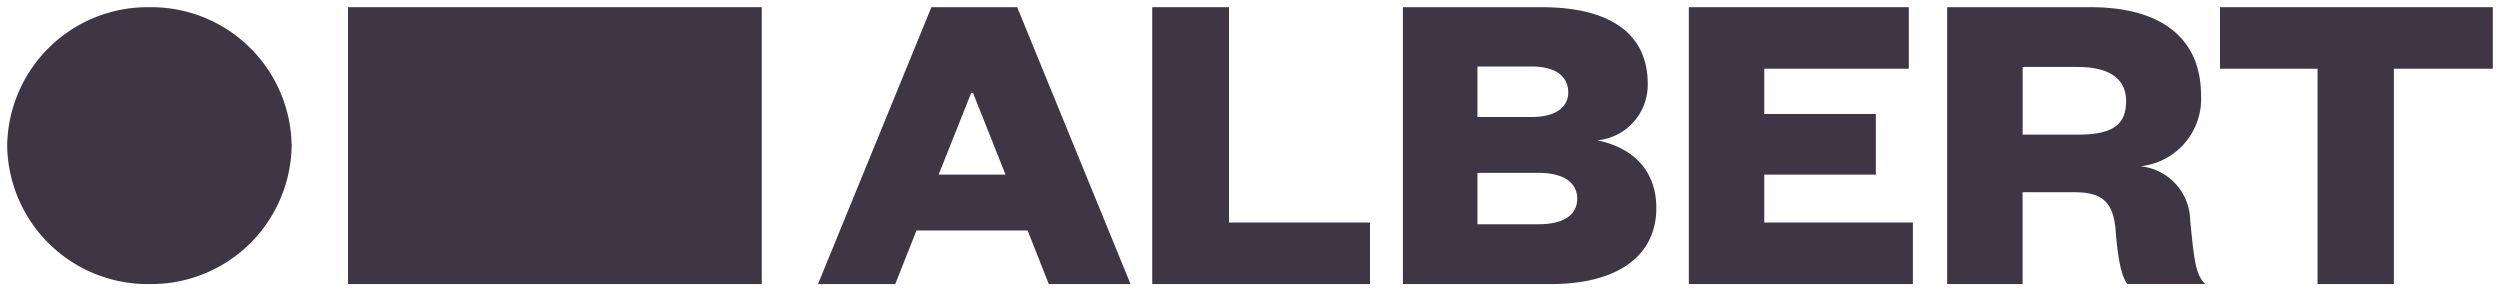
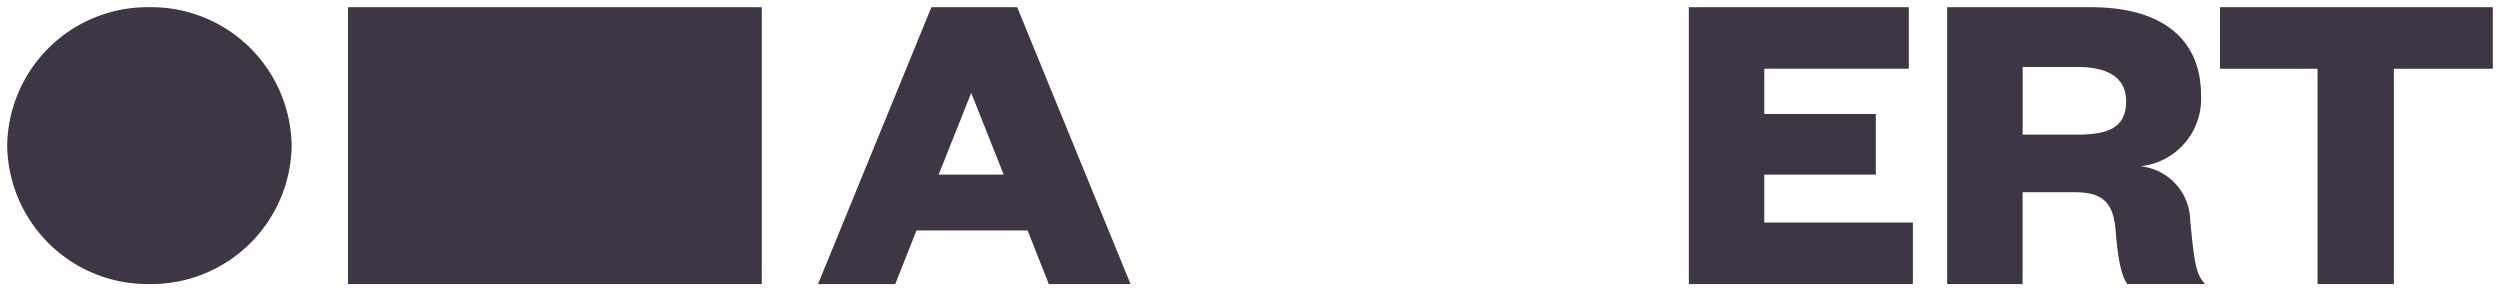
<svg xmlns="http://www.w3.org/2000/svg" width="174.01" height="20.273" viewBox="0 0 174.01 20.273">
  <g transform="translate(0.5 0.501)">
-     <path d="M64.832,11.654,67.1,5.965h.126l2.263,5.689ZM64.329,0,56.437,19.271h5.377l1.477-3.732h7.735L72.5,19.271h5.691L70.3,0Z" fill="#3e3644" stroke="rgba(62,54,68,0)" stroke-width="1" />
-     <path d="M85.046,0H79.7V19.271H94.856V14.988h-9.81Z" fill="#3e3644" stroke="rgba(62,54,68,0)" stroke-width="1" />
-     <path d="M106.612,15.11h-4.276V11.532h4.245c1.886,0,2.7.764,2.7,1.8s-.818,1.774-2.673,1.774M102.336,4.129h3.773c1.824,0,2.547.8,2.547,1.8,0,.917-.723,1.713-2.547,1.713h-3.773Zm8.332,5.139a3.881,3.881,0,0,0,3.521-3.946c0-3.242-2.3-5.322-7.388-5.322H97.148V19.271h10.313c4.622,0,7.326-1.958,7.326-5.292,0-2.753-1.792-4.252-4.119-4.711" fill="#3e3644" stroke="rgba(62,54,68,0)" stroke-width="1" />
+     <path d="M64.832,11.654,67.1,5.965l2.263,5.689ZM64.329,0,56.437,19.271h5.377l1.477-3.732h7.735L72.5,19.271h5.691L70.3,0Z" fill="#3e3644" stroke="rgba(62,54,68,0)" stroke-width="1" />
    <path d="M122.3,11.654h7.766V7.433H122.3V4.282h10.061V0H117.049V19.271h15.595V14.988H122.3Z" fill="#3e3644" stroke="rgba(62,54,68,0)" stroke-width="1" />
    <path d="M144.086,8.87h-3.8V4.16h3.8c2.264,0,3.4.826,3.4,2.386,0,1.774-1.132,2.324-3.4,2.324m4.4,2.2A4.71,4.71,0,0,0,152.7,6.118C152.7,2.355,150.154,0,145.03,0h-10V19.271h5.251V12.878h3.553c1.792,0,2.767.489,2.924,2.691.157,1.989.409,3.182.817,3.7h5.408c-.66-.7-.754-1.56-1.037-4.436a3.852,3.852,0,0,0-3.459-3.762" fill="#3e3644" stroke="rgba(62,54,68,0)" stroke-width="1" />
    <path d="M154.02,0V4.283h6.79V19.271h5.314V4.283h6.886V0Z" fill="#3e3644" stroke="rgba(62,54,68,0)" stroke-width="1" />
    <rect width="28.799" height="19.271" transform="translate(23.723)" fill="#3e3644" stroke="rgba(62,54,68,0)" stroke-width="1" />
    <path d="M9.9,0A9.772,9.772,0,0,0,0,9.635a9.773,9.773,0,0,0,9.9,9.636,9.773,9.773,0,0,0,9.9-9.636A9.772,9.772,0,0,0,9.9,0" fill="#3e3644" stroke="rgba(62,54,68,0)" stroke-width="1" />
  </g>
</svg>